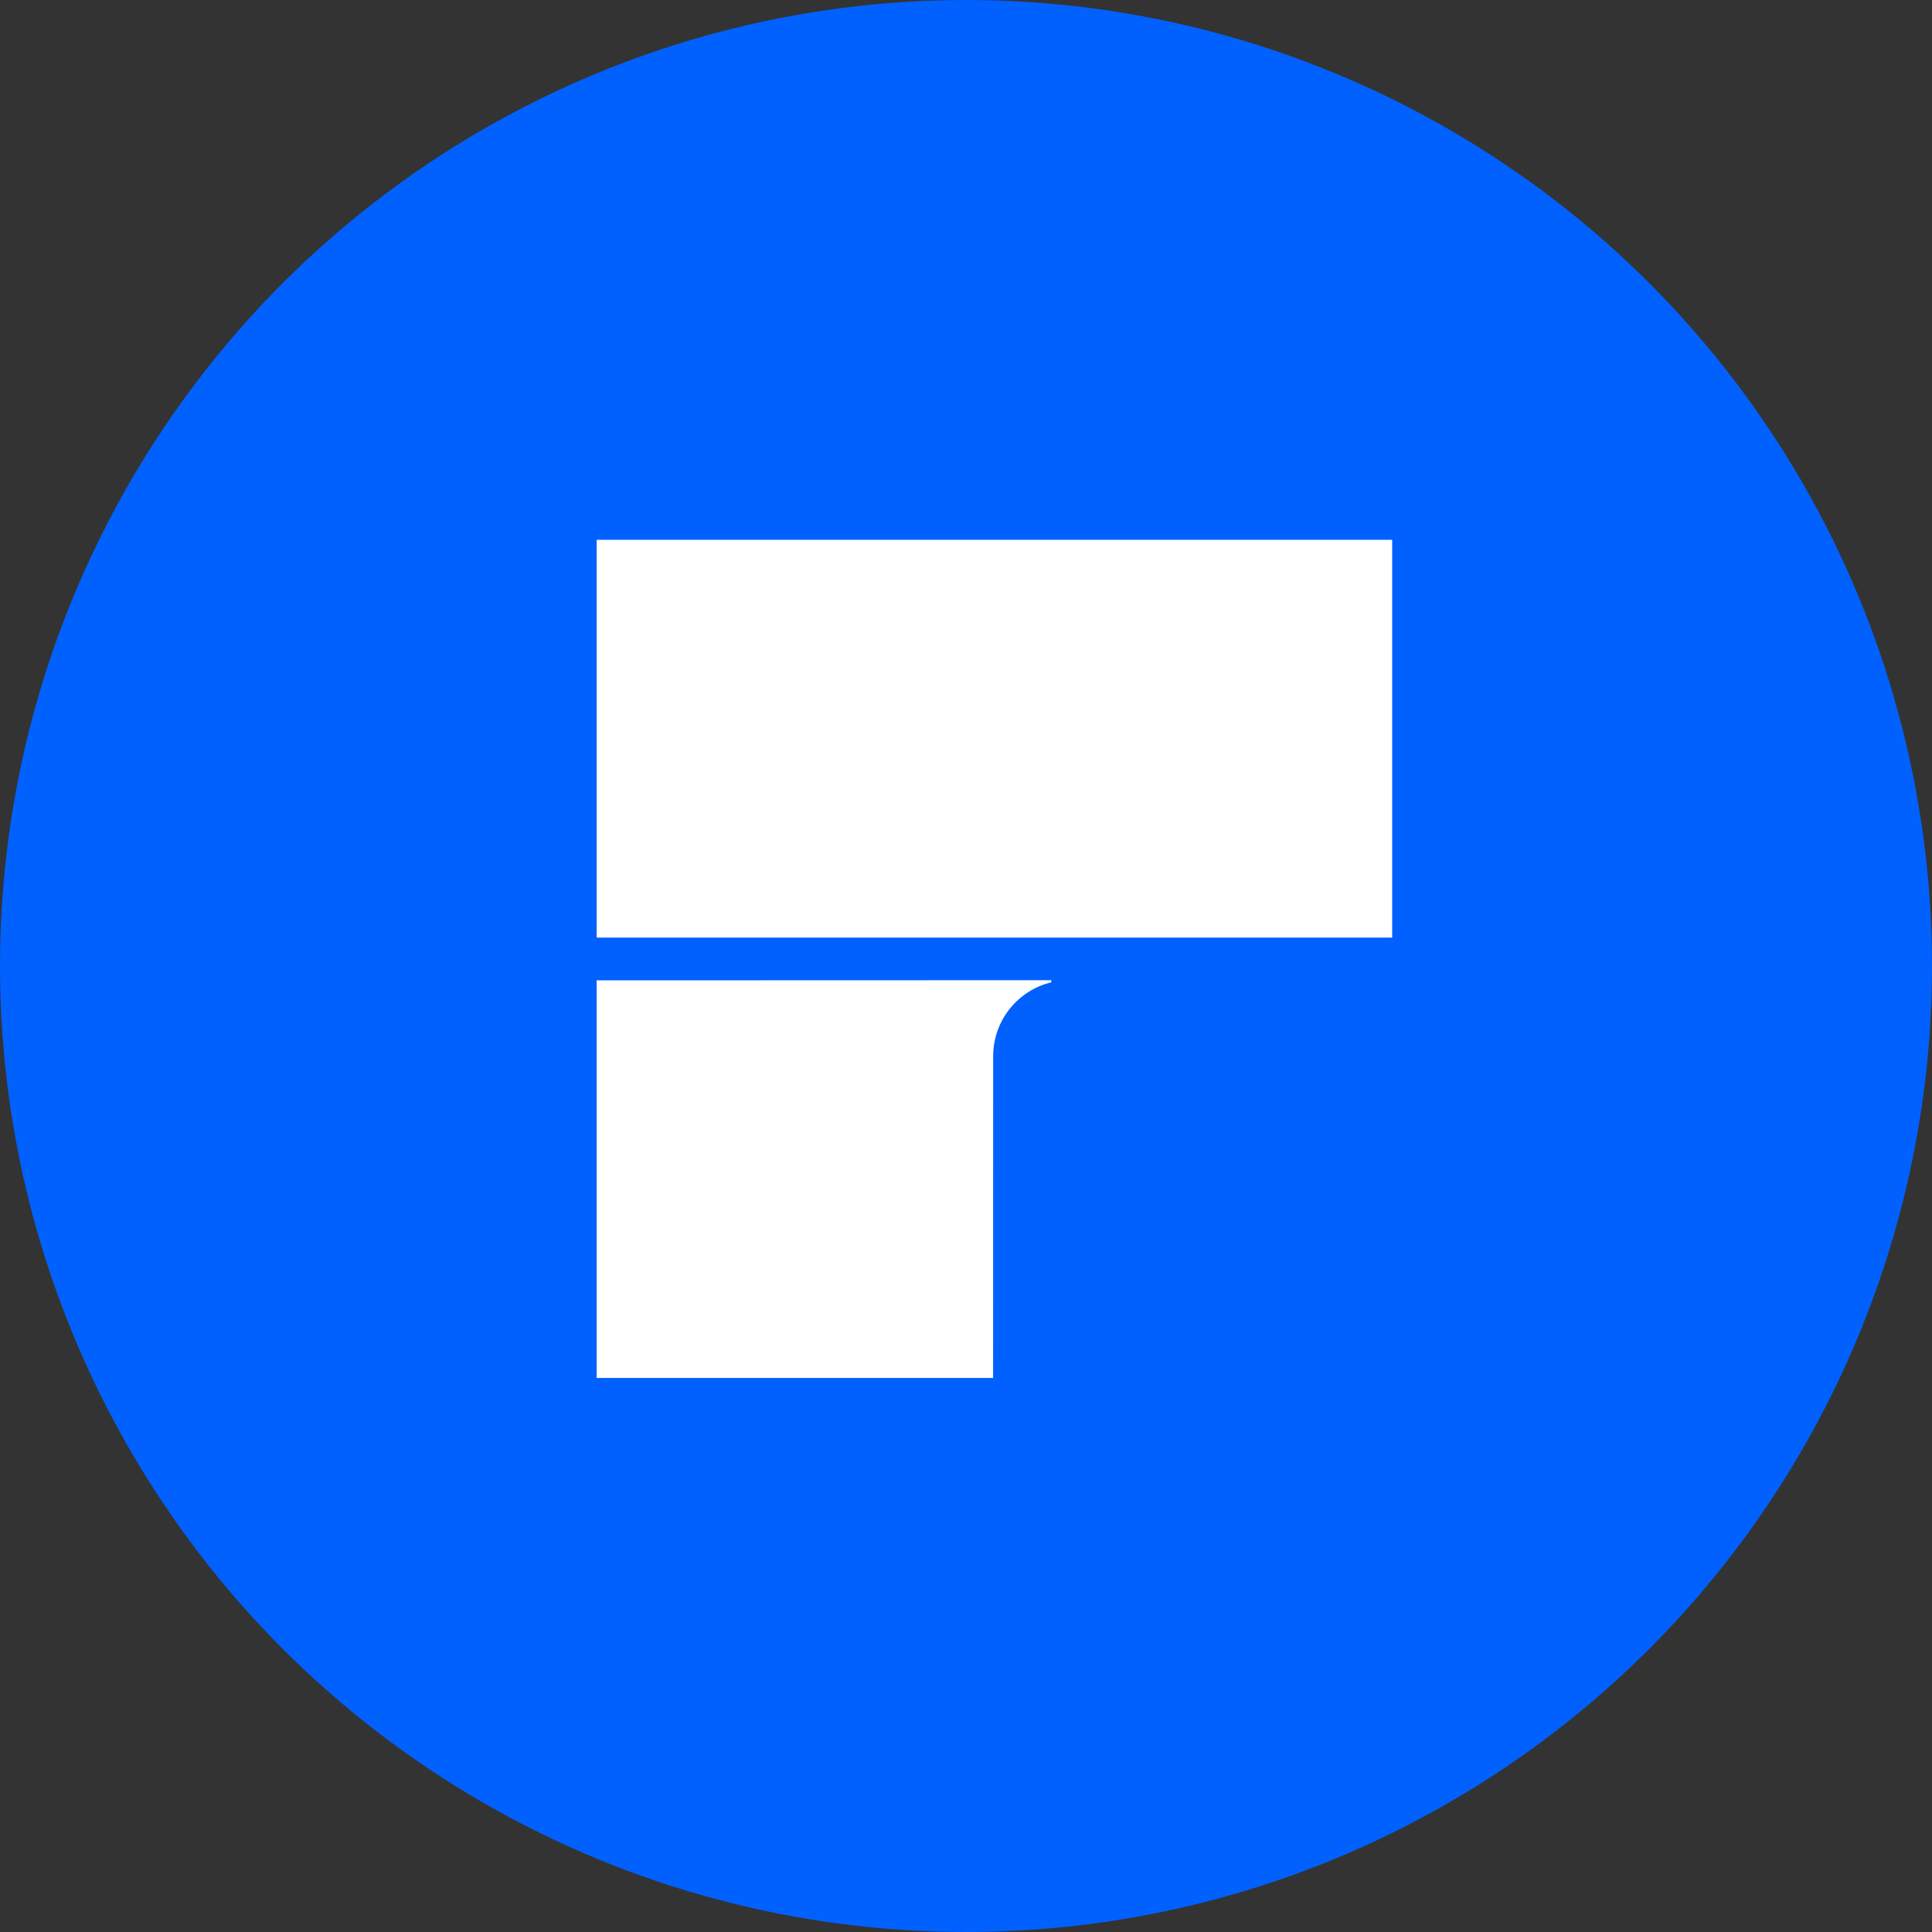
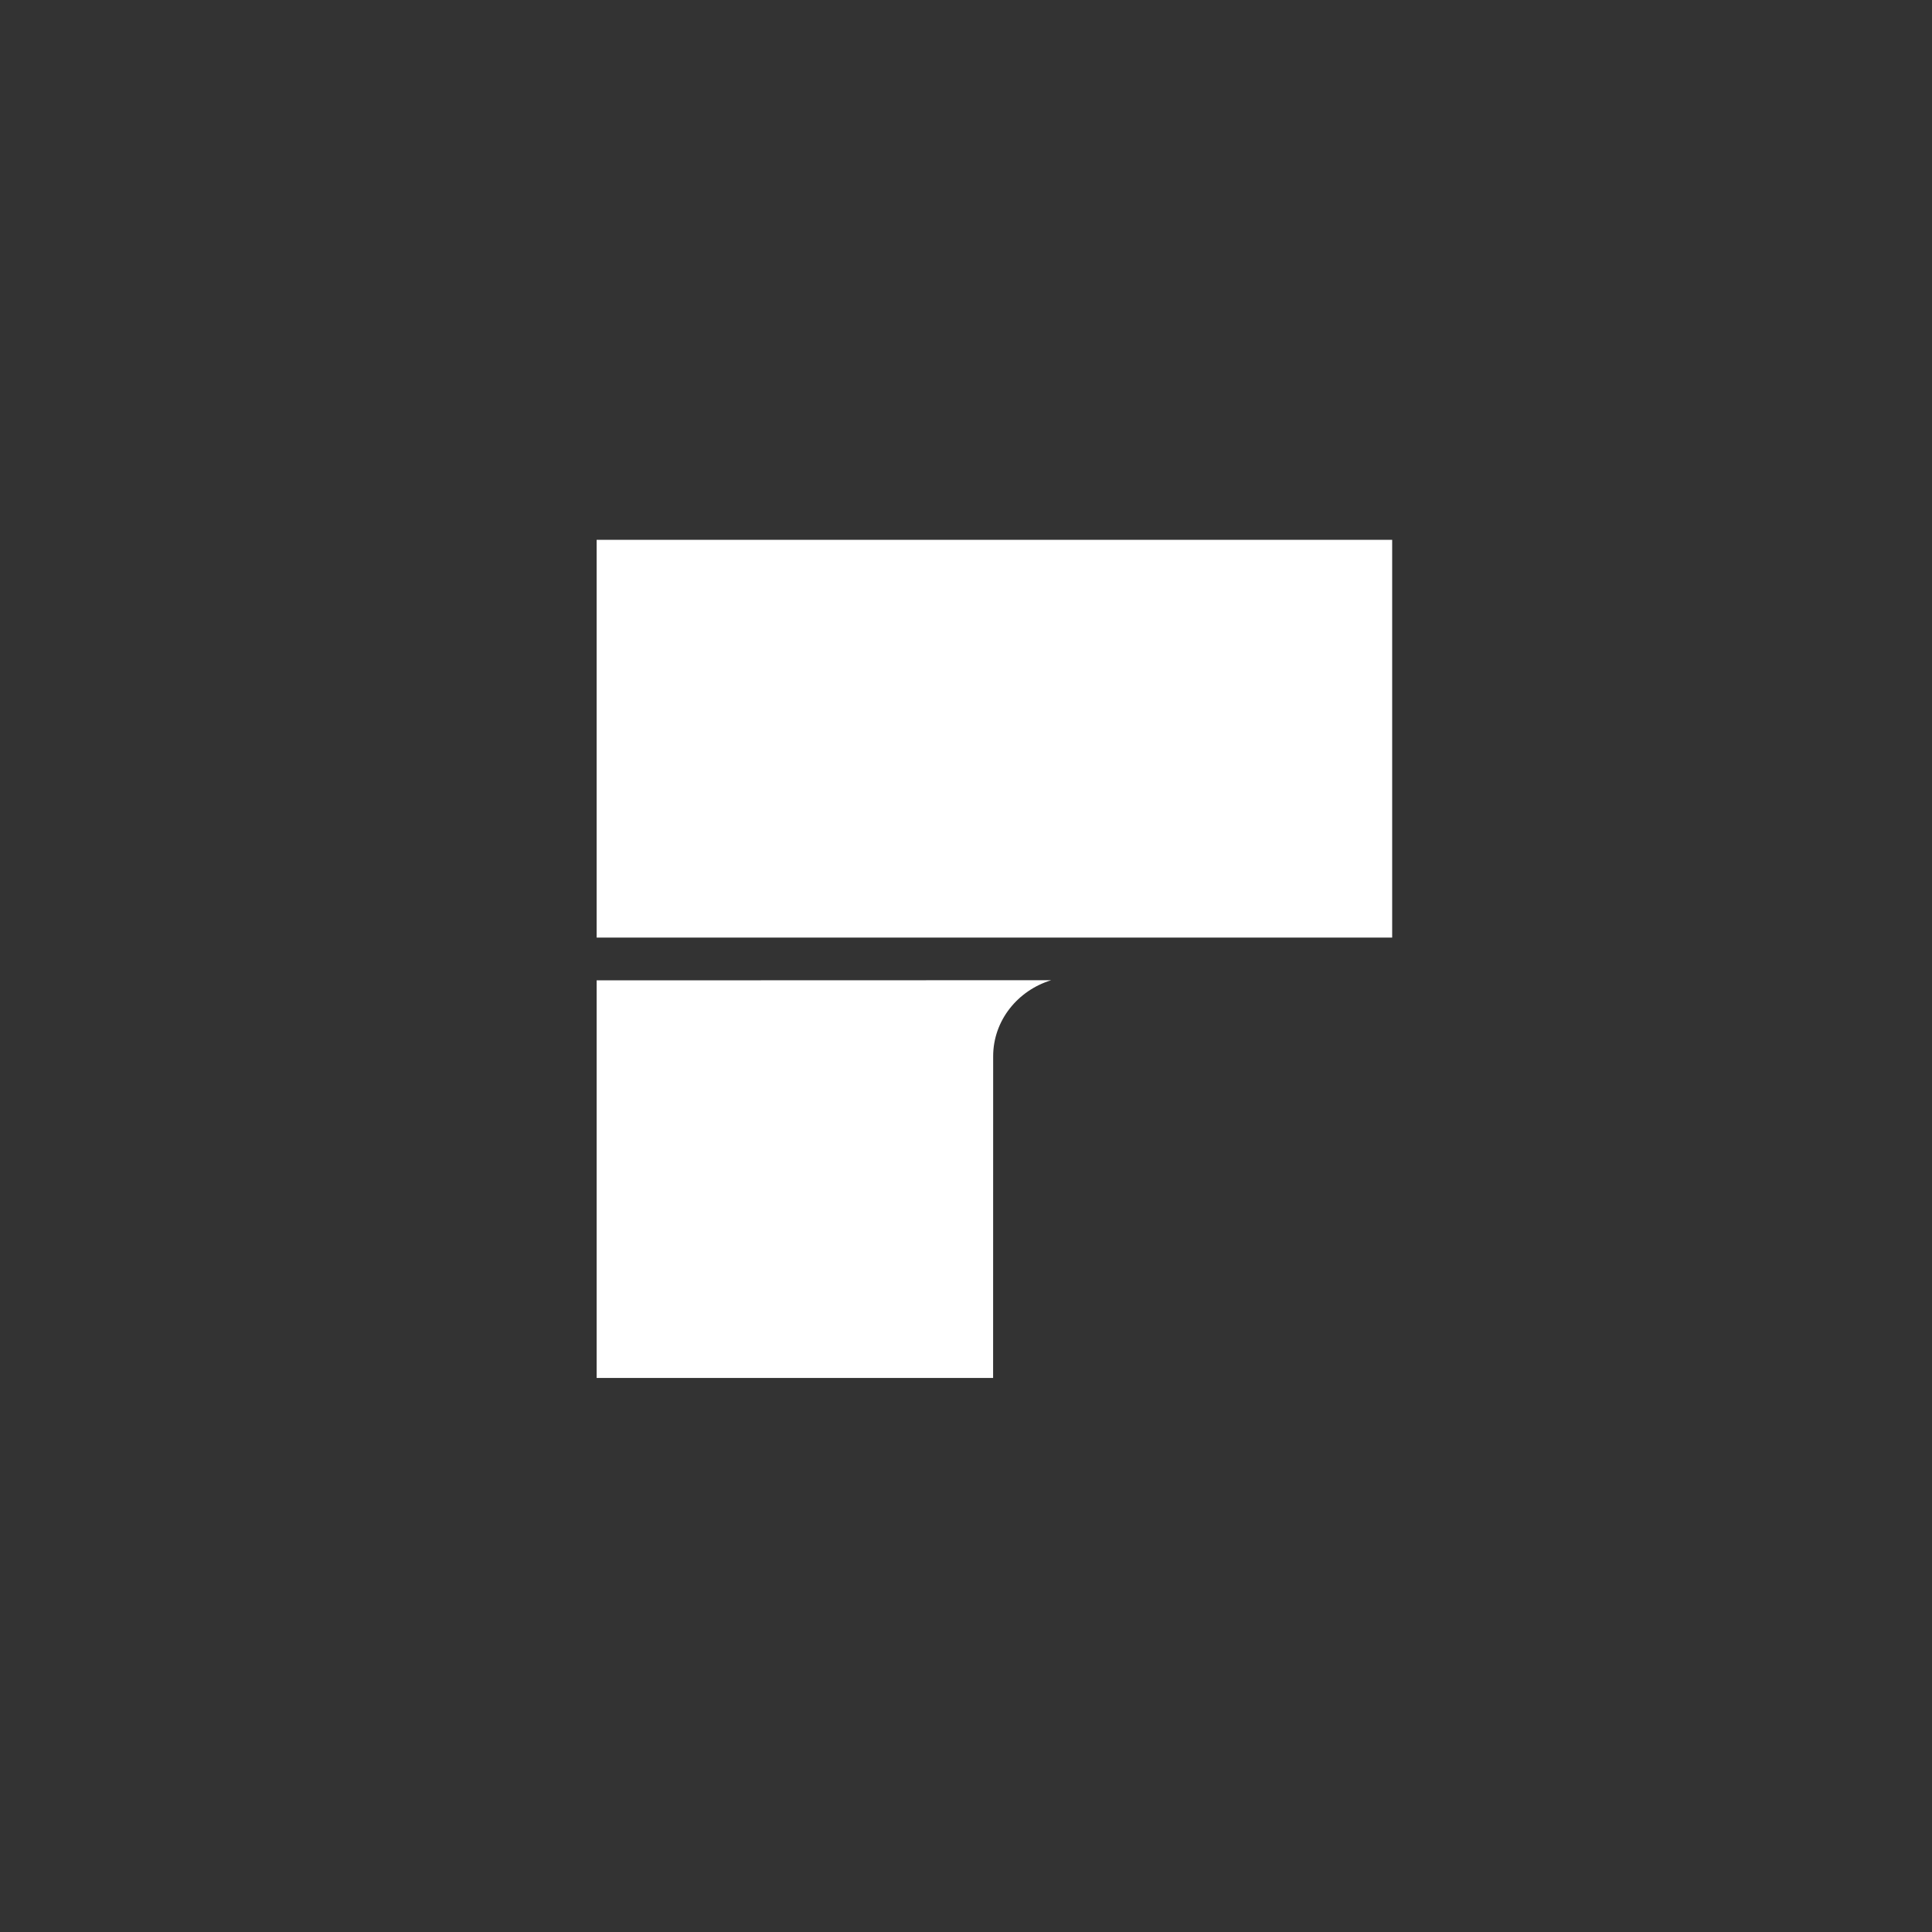
<svg xmlns="http://www.w3.org/2000/svg" width="68" height="68" viewBox="0 0 68 68" fill="none">
  <rect x="0" y="0" width="68" height="68" fill="#333333" stroke="none" />
-   <circle cx="34" cy="34" r="34" fill="#0061FF" />
-   <path d="M34.954 48.5H21V34.505L37 34.5V34.575C35.827 34.856 34.956 35.914 34.956 37.177L34.954 48.5Z" fill="white" />
+   <path d="M34.954 48.5H21V34.505L37 34.5C35.827 34.856 34.956 35.914 34.956 37.177L34.954 48.5Z" fill="white" />
  <path d="M21 33H49V19H21V33Z" fill="white" />
</svg>